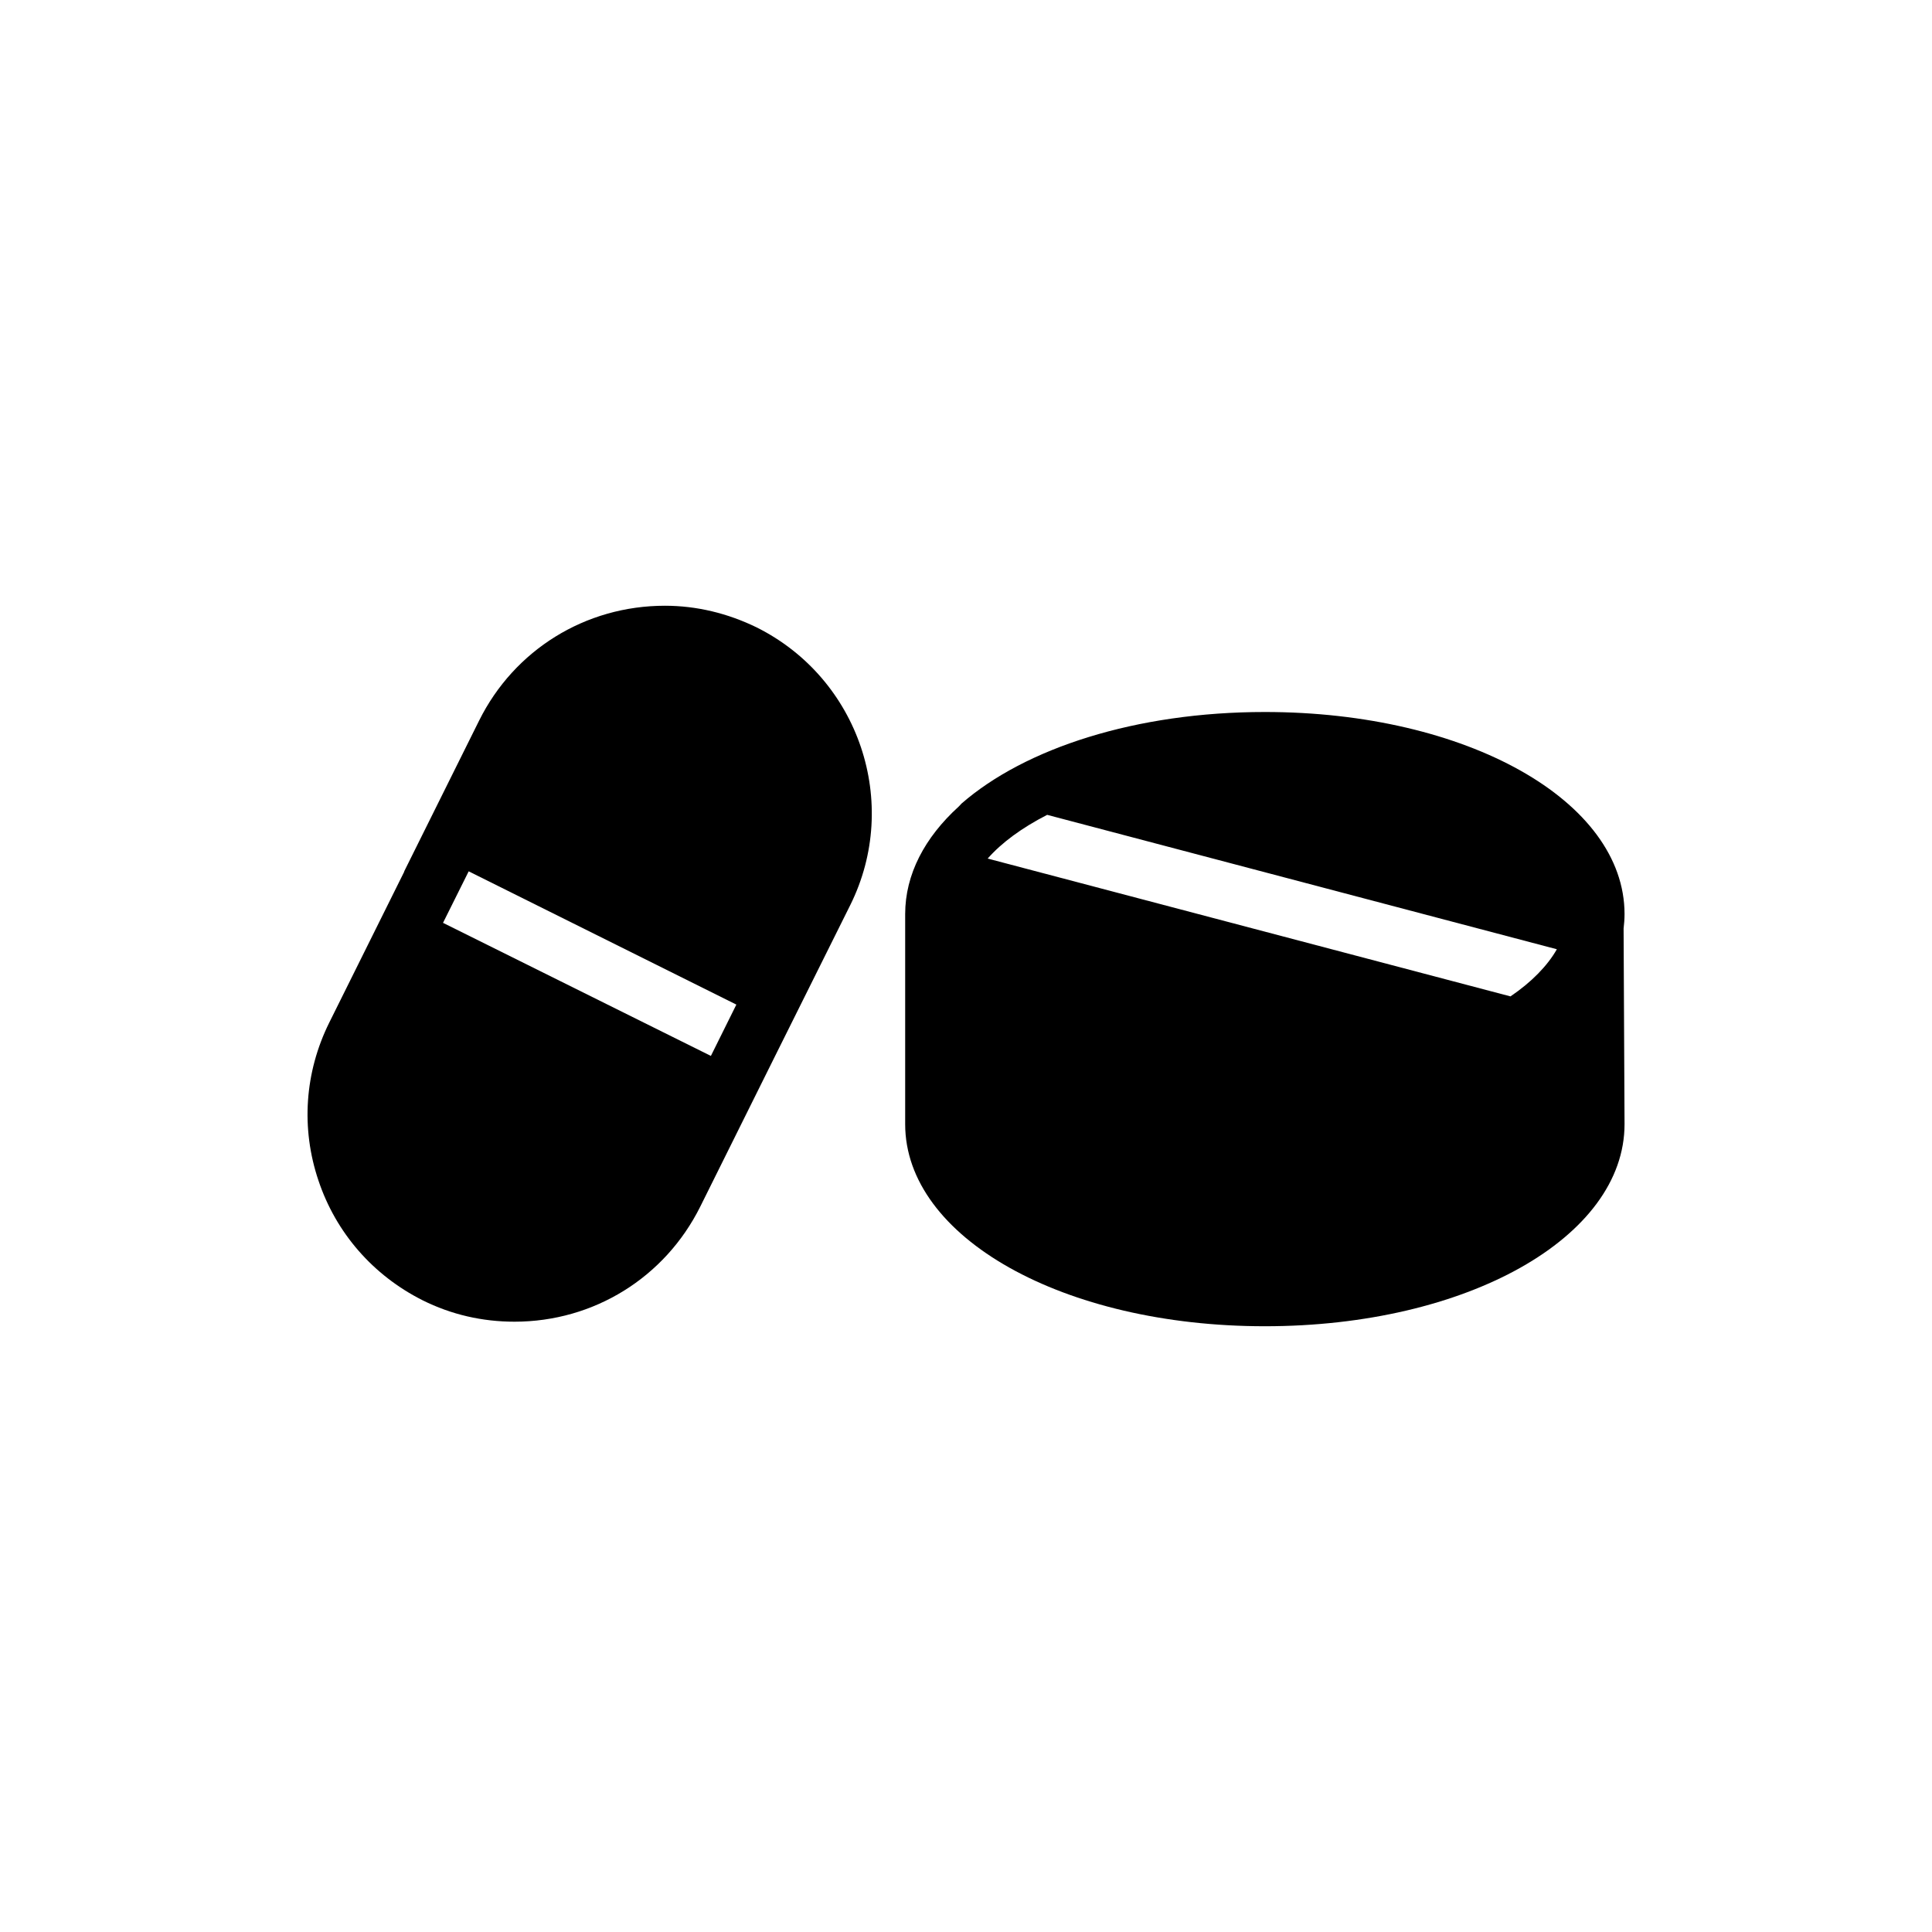
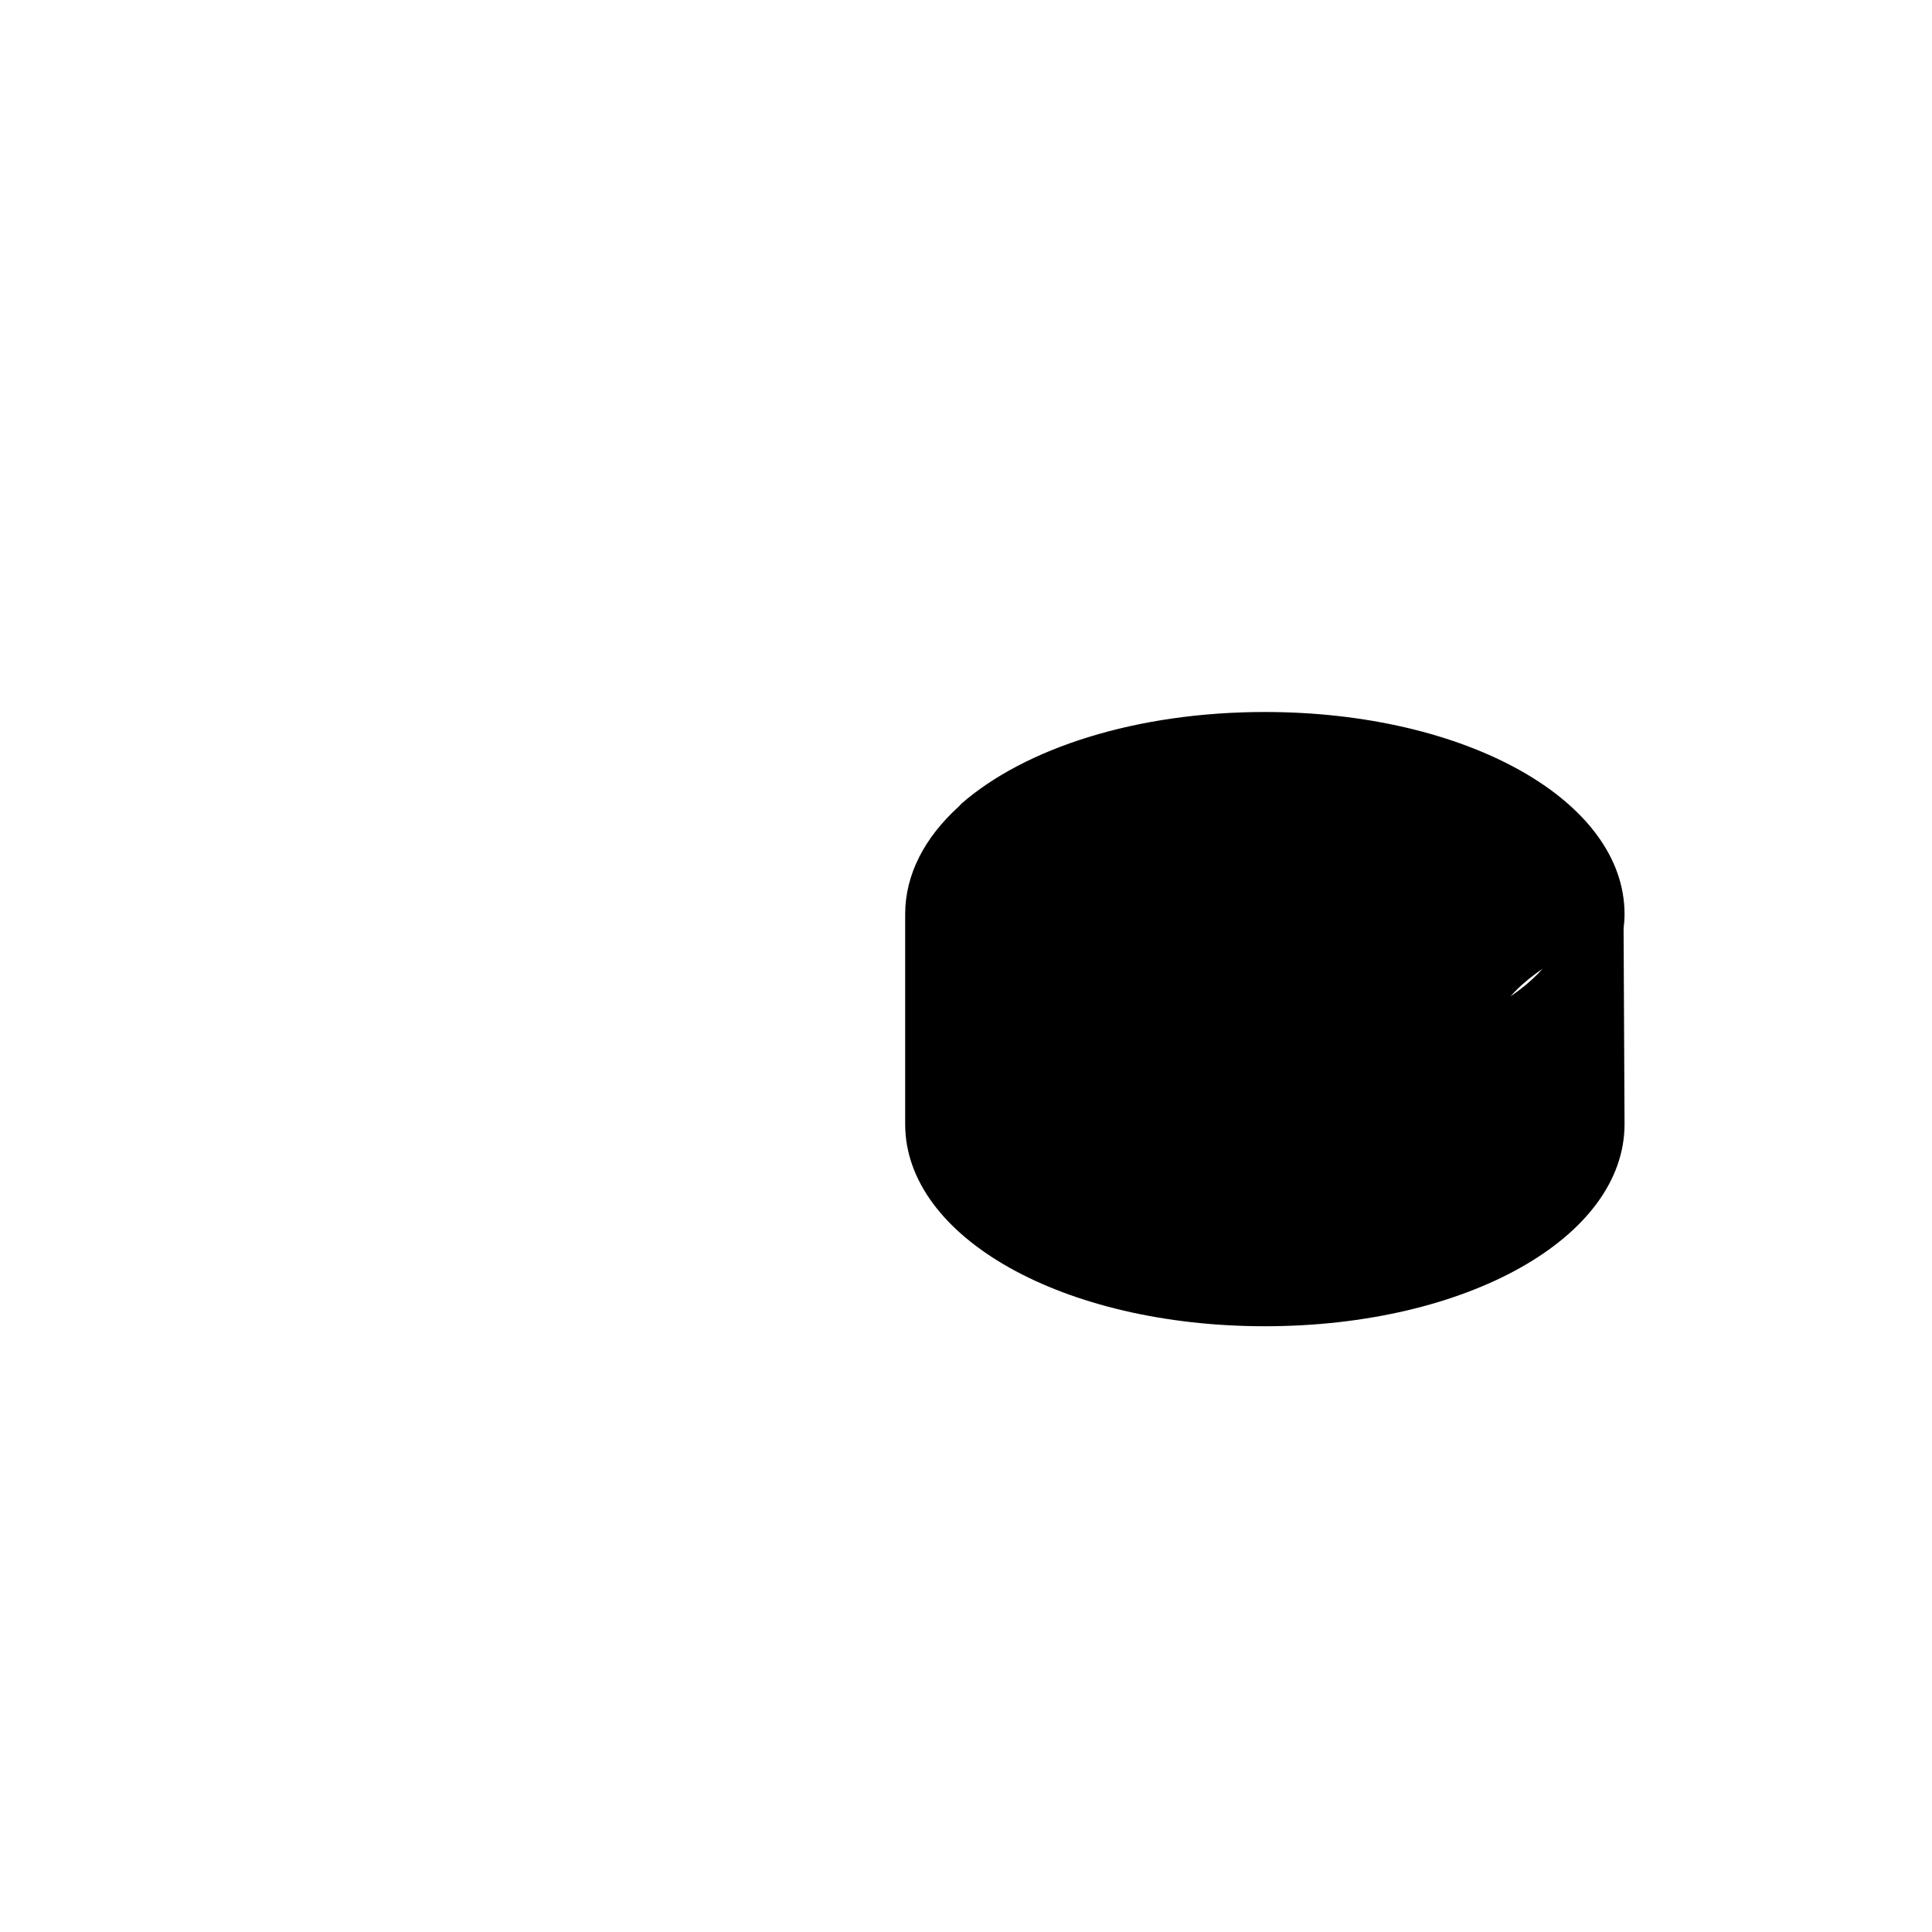
<svg xmlns="http://www.w3.org/2000/svg" fill="#000000" width="800px" height="800px" version="1.1" viewBox="144 144 512 512">
  <g>
-     <path d="m344.53 310.27c-7.656-3.727-15.867-5.742-24.332-5.742-21.059 0-39.902 11.688-49.223 30.43l-19.852 39.953v0.102l-19.848 39.949c-6.551 13.199-7.559 28.062-2.871 41.918 4.637 13.855 14.461 25.09 27.559 31.691 7.656 3.828 15.871 5.691 24.383 5.691 21.008 0 39.852-11.688 49.223-30.48l19.852-39.953 19.898-39.953c13.453-27.055 2.367-60.051-24.789-73.605zm-83.125 78.293 6.801-13.652 70.938 35.316-6.75 13.602z" />
-     <path d="m574.27 390.07c0.152-1.258 0.25-2.57 0.25-3.828 0-30.027-41.816-53.555-95.32-53.555-34.207 0-63.582 9.621-80.406 24.285-0.25 0.301-0.555 0.602-0.754 0.801-8.969 8.164-14.16 17.938-14.16 28.469v55.672c0 30.027 41.918 53.555 95.32 53.555 53.504 0 95.32-23.527 95.32-53.555zm-17.684 5.492c-2.469 4.332-6.648 8.664-12.293 12.492l-138.55-36.527c3.727-4.231 9.07-8.16 15.77-11.586z" />
+     <path d="m574.27 390.07c0.152-1.258 0.25-2.57 0.25-3.828 0-30.027-41.816-53.555-95.32-53.555-34.207 0-63.582 9.621-80.406 24.285-0.25 0.301-0.555 0.602-0.754 0.801-8.969 8.164-14.16 17.938-14.16 28.469v55.672c0 30.027 41.918 53.555 95.32 53.555 53.504 0 95.32-23.527 95.32-53.555zm-17.684 5.492c-2.469 4.332-6.648 8.664-12.293 12.492c3.727-4.231 9.07-8.16 15.77-11.586z" />
  </g>
</svg>